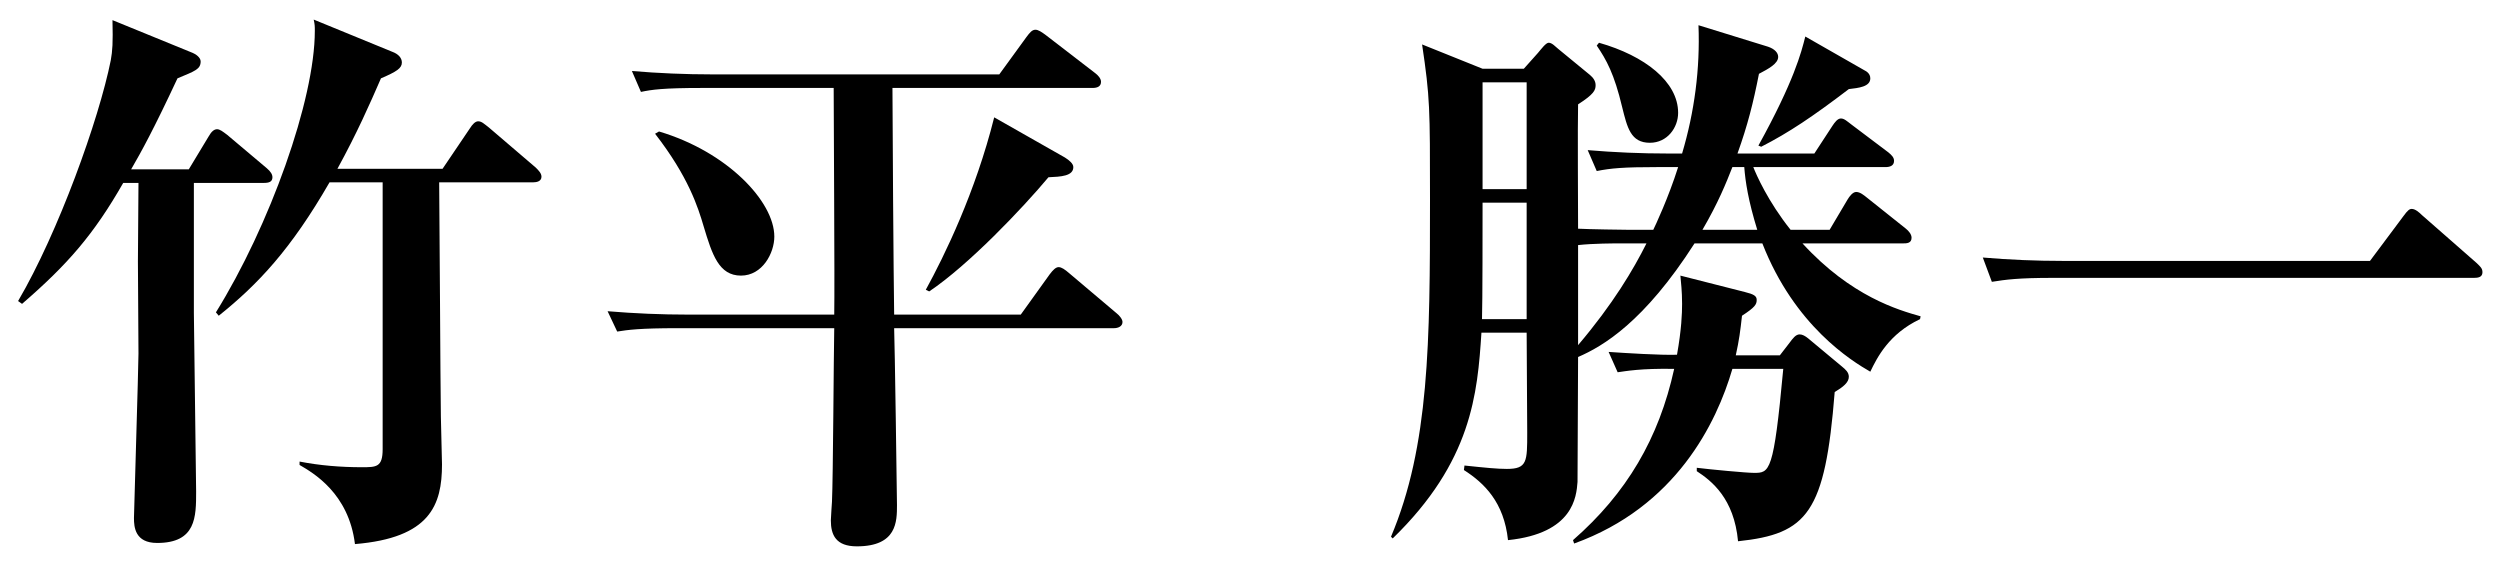
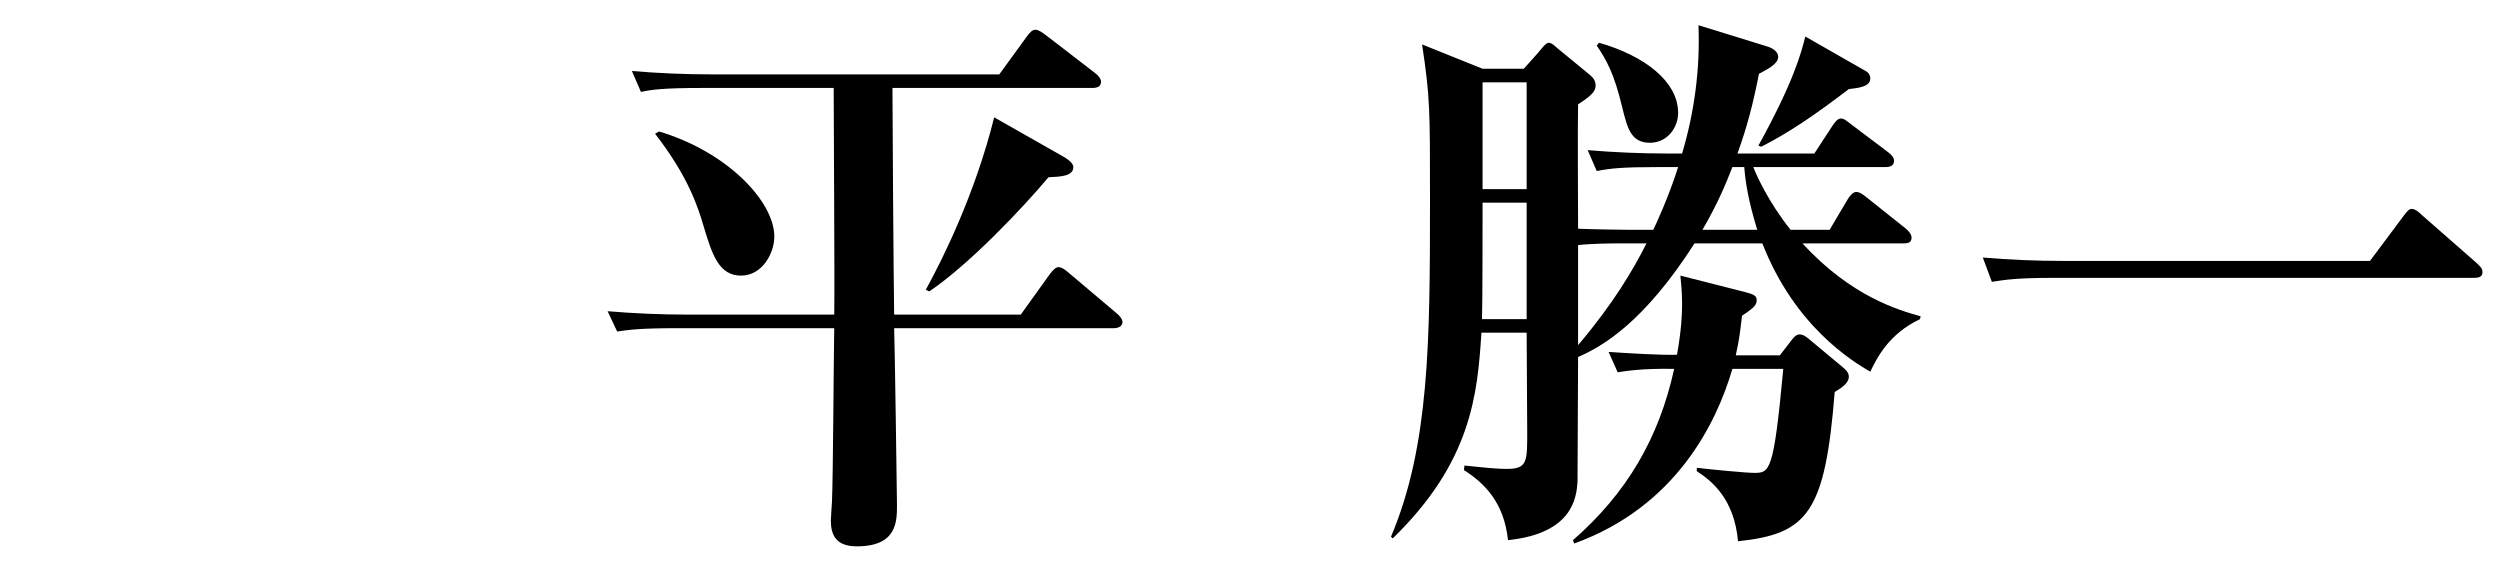
<svg xmlns="http://www.w3.org/2000/svg" width="115" height="26" viewBox="0 0 115 26" fill="none">
  <path d="M94.901 12.002H109.019L110.553 9.948C110.761 9.662 110.839 9.61 110.943 9.61C111.099 9.61 111.281 9.766 111.411 9.896L113.933 12.106C114.089 12.262 114.193 12.34 114.193 12.522C114.193 12.756 113.985 12.782 113.803 12.782H94.433C92.847 12.782 92.275 12.86 91.625 12.964L91.209 11.846C92.431 11.95 93.653 12.002 94.901 12.002Z" fill="black" />
  <path d="M74.984 10.572H76.05C76.128 10.416 76.752 9.09 77.194 7.686H76.258C74.672 7.686 74.1 7.738 73.45 7.868L73.034 6.906C74.256 7.01 75.504 7.062 76.726 7.062H77.376C77.948 5.138 78.208 3.162 78.13 1.16L81.328 2.148C81.64 2.252 81.796 2.434 81.796 2.616C81.796 2.928 81.354 3.162 80.912 3.396C80.652 4.722 80.392 5.762 79.924 7.062H83.46L84.292 5.788C84.396 5.632 84.526 5.45 84.682 5.45C84.838 5.45 84.968 5.58 85.176 5.736L86.866 7.01C87.022 7.14 87.126 7.244 87.126 7.4C87.126 7.634 86.918 7.686 86.736 7.686H80.652C80.782 8.024 81.328 9.272 82.368 10.572H84.162L84.994 9.168C85.072 9.038 85.228 8.83 85.384 8.83C85.566 8.83 85.748 8.986 85.878 9.09L87.672 10.52C87.802 10.624 87.932 10.78 87.932 10.936C87.932 11.196 87.698 11.196 87.542 11.196H82.914C85.15 13.64 87.334 14.264 88.348 14.55L88.322 14.68C86.892 15.356 86.346 16.448 86.034 17.098C85.176 16.604 82.55 14.992 81.068 11.196H77.948C75.634 14.81 73.736 15.928 72.592 16.422C72.592 16.76 72.566 22.064 72.566 22.168C72.514 22.844 72.384 24.534 69.368 24.846C69.186 23.104 68.276 22.22 67.34 21.622L67.366 21.414C68.354 21.518 68.874 21.57 69.316 21.57C70.252 21.57 70.252 21.232 70.252 19.906C70.252 19.178 70.226 15.954 70.226 15.304H68.146C67.964 18.112 67.704 21.232 64.064 24.768L63.986 24.69C65.754 20.504 65.78 15.72 65.78 9.168C65.78 4.956 65.78 4.488 65.416 2.044L68.198 3.162H70.096L70.746 2.434C70.902 2.252 71.11 1.966 71.24 1.966C71.396 1.966 71.552 2.148 71.682 2.252L73.138 3.448C73.294 3.578 73.398 3.734 73.398 3.916C73.398 4.15 73.32 4.332 72.592 4.8C72.566 5.71 72.592 9.714 72.592 10.52C73.034 10.546 74.724 10.572 74.984 10.572ZM70.226 9.324H68.198C68.198 10.364 68.198 13.926 68.172 14.68H70.226V9.324ZM75.738 11.196H74.516C74.282 11.196 73.294 11.196 72.592 11.274V15.876C74.204 13.978 75.14 12.392 75.738 11.196ZM70.226 3.786H68.198V8.7H70.226V3.786ZM80.236 7.686H79.69C79.404 8.414 79.04 9.324 78.312 10.572H80.834C80.418 9.22 80.288 8.362 80.236 7.686ZM82.03 16.968H79.69C78.962 19.464 77.09 23.312 72.41 25.002L72.358 24.846C74.828 22.688 76.31 20.166 77.012 16.968C75.452 16.942 74.802 17.072 74.412 17.124L73.996 16.188C74.75 16.24 76.388 16.344 77.142 16.318C77.35 15.148 77.376 14.42 77.376 13.978C77.376 13.38 77.324 12.99 77.298 12.678L80.262 13.432C80.678 13.536 80.808 13.614 80.808 13.796C80.808 14.004 80.73 14.134 80.132 14.524C80.054 15.226 80.002 15.642 79.846 16.344H81.874L82.316 15.772C82.472 15.564 82.602 15.382 82.784 15.382C82.914 15.382 83.044 15.46 83.174 15.564L84.734 16.864C84.89 16.994 85.046 17.124 85.046 17.332C85.046 17.592 84.786 17.8 84.396 18.034C83.954 23.598 83.148 24.56 79.95 24.898C79.768 22.922 78.728 22.116 78.052 21.674V21.518C78.676 21.596 80.34 21.752 80.678 21.752C81.406 21.752 81.588 21.752 82.03 16.968ZM73.45 2.096L73.554 1.966C75.66 2.564 77.194 3.76 77.194 5.19C77.194 5.866 76.7 6.568 75.894 6.568C75.01 6.568 74.854 5.866 74.62 4.93C74.256 3.396 73.892 2.746 73.45 2.096ZM83.044 1.68L85.774 3.24C85.826 3.266 86.034 3.37 86.034 3.604C86.034 3.994 85.488 4.046 85.046 4.098C83.408 5.346 82.29 6.1 81.016 6.75L80.886 6.698C82.524 3.734 82.862 2.408 83.044 1.68Z" fill="black" />
  <path d="M49.373 7.686C49.373 8.102 48.801 8.128 48.229 8.154C47.033 9.584 44.563 12.184 42.743 13.406L42.587 13.328C43.445 11.768 44.875 8.83 45.733 5.398L48.983 7.244C49.191 7.374 49.373 7.53 49.373 7.686ZM51.635 14.81C51.635 15.018 51.427 15.096 51.245 15.096H41.131C41.157 15.668 41.261 22.87 41.261 23.234C41.261 23.988 41.261 25.132 39.415 25.132C38.453 25.132 38.219 24.612 38.219 23.936C38.219 23.78 38.271 23.13 38.271 23.078C38.323 21.96 38.349 16.344 38.375 15.096H31.199C29.405 15.096 28.885 15.174 28.391 15.252L27.949 14.316C29.197 14.42 30.419 14.472 31.667 14.472H38.375C38.401 12.99 38.349 5.684 38.349 4.046H32.291C30.497 4.046 29.977 4.124 29.483 4.228L29.067 3.266C30.289 3.37 31.537 3.422 32.759 3.422H45.967L47.215 1.706C47.371 1.498 47.475 1.368 47.631 1.368C47.761 1.368 47.917 1.472 48.125 1.628L50.387 3.37C50.491 3.448 50.647 3.604 50.647 3.76C50.647 3.968 50.491 4.046 50.257 4.046H41.053C41.053 5.528 41.105 12.808 41.131 14.472H46.955L48.281 12.626C48.437 12.418 48.567 12.288 48.697 12.288C48.827 12.288 48.983 12.392 49.191 12.574L51.375 14.42C51.479 14.498 51.635 14.68 51.635 14.81ZM35.619 10.884C35.619 11.638 35.073 12.678 34.085 12.678C33.071 12.678 32.759 11.716 32.369 10.416C32.109 9.532 31.667 8.128 30.133 6.152L30.315 6.048C33.461 6.984 35.619 9.272 35.619 10.884Z" fill="black" />
-   <path d="M24.908 8.128C24.908 8.336 24.7 8.388 24.518 8.388H20.202C20.228 10.91 20.254 17.202 20.28 19.152C20.28 19.49 20.332 21.024 20.332 21.362C20.332 23.234 19.786 24.742 16.328 25.028C16.042 22.688 14.404 21.752 13.78 21.388V21.232C14.716 21.414 15.678 21.492 16.64 21.492C17.316 21.492 17.602 21.492 17.602 20.66V8.388H15.158C13.39 11.456 11.882 13.068 10.062 14.524L9.932 14.368C12.402 10.39 14.482 4.592 14.482 1.42C14.482 1.212 14.482 1.134 14.43 0.9L18.044 2.382C18.33 2.486 18.486 2.668 18.486 2.876C18.486 3.136 18.252 3.292 17.524 3.604C17.004 4.8 16.432 6.1 15.522 7.764H20.358L21.606 5.918C21.736 5.71 21.866 5.58 21.996 5.58C22.152 5.58 22.256 5.684 22.49 5.866L24.648 7.712C24.778 7.842 24.908 7.972 24.908 8.128ZM12.532 8.154C12.532 8.362 12.376 8.414 12.142 8.414H8.918V14.394C8.918 14.68 9.022 22.298 9.022 22.61C9.022 23.78 9.022 24.976 7.228 24.976C6.214 24.976 6.162 24.248 6.162 23.832C6.162 23.598 6.37 16.864 6.37 16.266C6.37 15.59 6.344 12.626 6.344 12.028C6.344 11.612 6.37 8.986 6.37 8.414H5.668C4.316 10.78 3.12 12.158 1.014 13.978L0.832 13.848C2.678 10.702 4.55 5.502 5.096 2.772C5.174 2.33 5.2 1.992 5.174 0.926L8.866 2.434C8.996 2.486 9.23 2.642 9.23 2.824C9.23 3.188 8.97 3.266 8.164 3.604C7.072 5.944 6.5 6.984 6.032 7.79H8.684L9.594 6.282C9.724 6.048 9.854 5.944 9.984 5.944C10.114 5.944 10.244 6.048 10.452 6.204L12.272 7.738C12.454 7.894 12.532 8.024 12.532 8.154Z" fill="black" />
</svg>